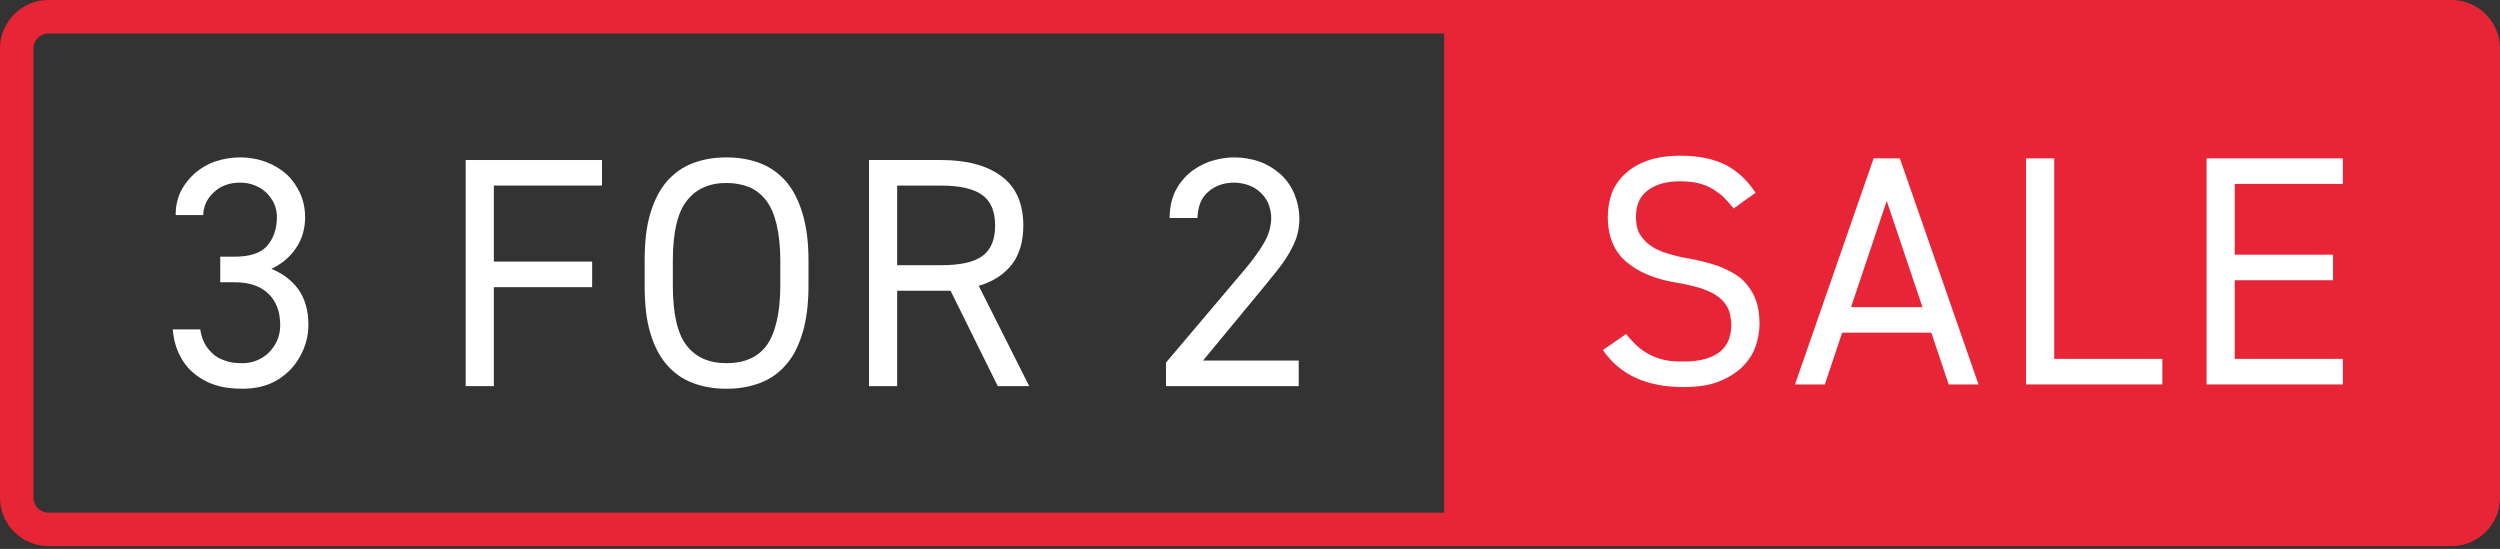
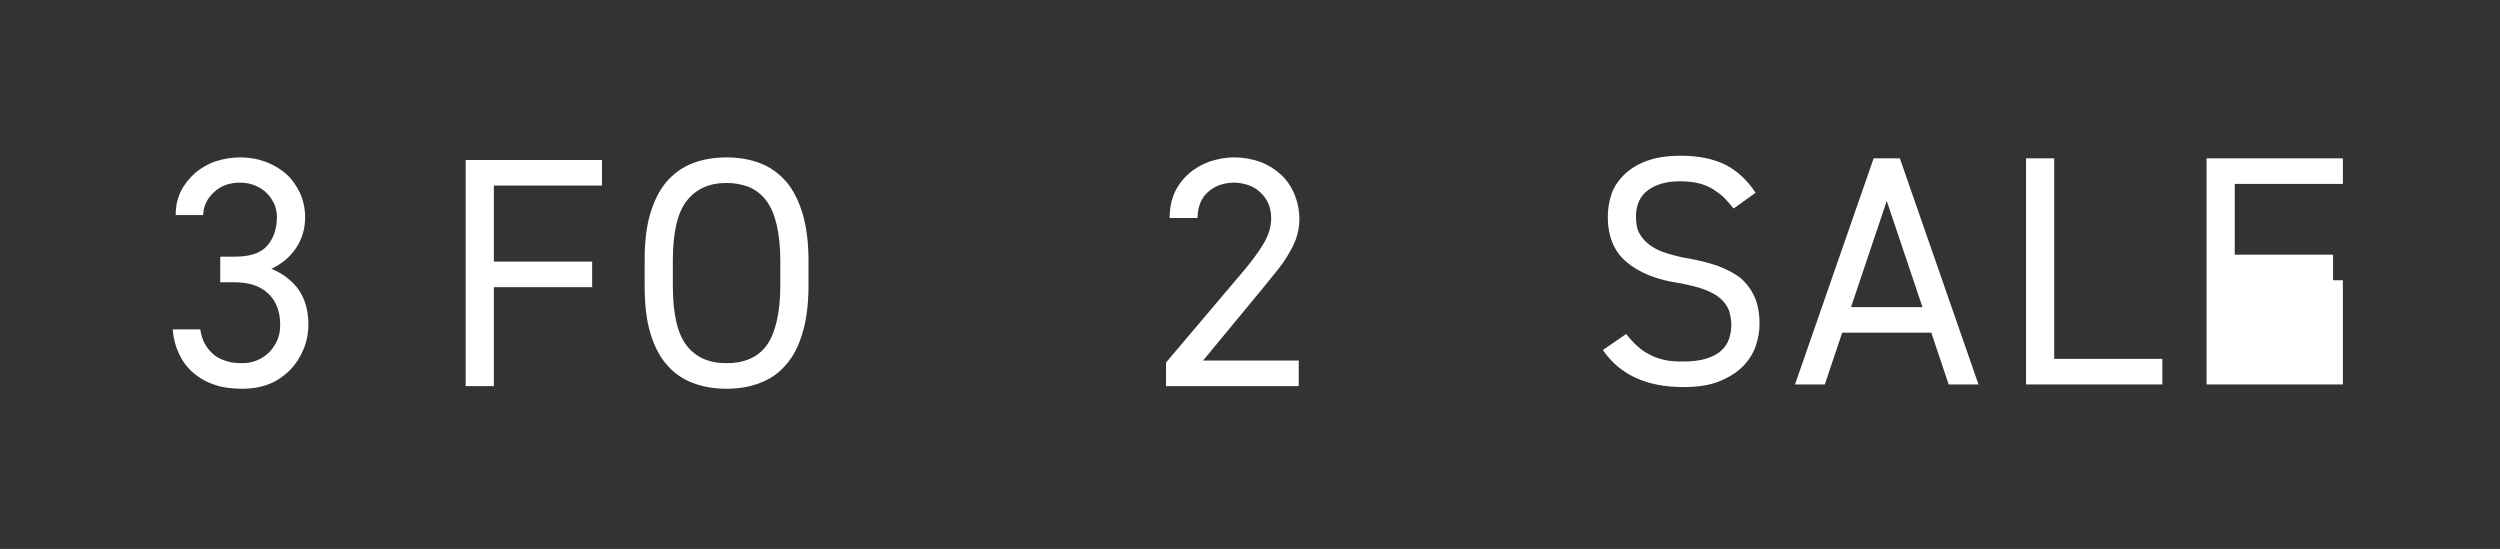
<svg xmlns="http://www.w3.org/2000/svg" fill="none" viewBox="0 0 419 92" height="92" width="419">
  <rect x="0" y="0" width="419" height="92" fill="#333333" stroke="none" />
-   <path fill="#E82536" d="M411.074 0.003C415.47 0.114 419 3.713 419 8.136V83.394L418.997 83.605C418.887 87.931 415.401 91.419 411.074 91.528L410.864 91.53H8.136C3.713 91.53 0.114 88.001 0.003 83.605L0 83.394V8.136C0 3.643 3.643 9.95629e-05 8.136 0H410.864L411.074 0.003ZM8.136 5.604C6.737 5.604 5.604 6.737 5.604 8.136V83.394C5.604 84.793 6.737 85.927 8.136 85.927H242.041V5.604H8.136Z" />
-   <path fill="white" d="M392.667 26.539V30.823H374.544V42.685H391.019V46.969H374.544V60.149H392.667V64.433H369.821V26.539H392.667Z" />
+   <path fill="white" d="M392.667 26.539V30.823H374.544V42.685H391.019V46.969H374.544H392.667V64.433H369.821V26.539H392.667Z" />
  <path fill="white" d="M344.286 60.149H362.408V64.433H339.563V26.539H344.286V60.149Z" />
  <path fill="white" d="M300.842 64.433L314.022 26.539H318.415L331.595 64.433H326.598L323.687 55.756H308.75L305.839 64.433H300.842ZM310.232 51.472H322.204L316.218 33.679L310.232 51.472Z" />
  <path fill="white" d="M290.556 34.942C290.007 34.283 289.513 33.679 288.964 33.13C288.415 32.581 287.756 32.141 287.097 31.702C286.383 31.262 285.559 30.933 284.68 30.713C283.802 30.494 282.758 30.384 281.55 30.384C279.353 30.384 277.541 30.878 276.223 31.866C274.85 32.855 274.191 34.338 274.191 36.315C274.191 37.468 274.356 38.402 274.795 39.171C275.234 39.94 275.839 40.599 276.607 41.148C277.376 41.697 278.31 42.136 279.408 42.466C280.507 42.795 281.715 43.125 283.143 43.344C284.955 43.674 286.602 44.113 288.03 44.608C289.458 45.157 290.721 45.816 291.765 46.639C292.753 47.518 293.522 48.562 294.071 49.77C294.62 51.033 294.895 52.516 294.895 54.273C294.895 55.536 294.675 56.799 294.236 58.063C293.797 59.326 293.028 60.479 292.039 61.468C291.051 62.456 289.733 63.28 288.085 63.939C286.438 64.598 284.461 64.872 282.154 64.872C276.003 64.872 271.5 62.84 268.644 58.667L272.543 55.976C273.148 56.745 273.752 57.404 274.356 57.953C274.96 58.502 275.619 58.996 276.388 59.381C277.157 59.82 277.98 60.094 278.914 60.314C279.793 60.534 280.891 60.589 282.154 60.589C283.692 60.589 284.955 60.424 285.998 60.094C287.042 59.765 287.865 59.326 288.47 58.776C289.074 58.227 289.513 57.568 289.788 56.799C290.007 56.086 290.172 55.317 290.172 54.493C290.172 53.614 290.007 52.845 289.788 52.077C289.513 51.308 289.019 50.649 288.36 50.044C287.701 49.44 286.767 48.946 285.614 48.507C284.461 48.067 282.978 47.738 281.22 47.408C277.596 46.859 274.74 45.706 272.653 43.949C270.512 42.191 269.468 39.61 269.468 36.315C269.468 34.997 269.688 33.679 270.127 32.416C270.566 31.207 271.335 30.109 272.324 29.175C273.312 28.242 274.575 27.473 276.113 26.924C277.651 26.375 279.518 26.1 281.715 26.1C284.735 26.1 287.261 26.649 289.238 27.638C291.215 28.681 292.863 30.219 294.236 32.306L290.556 34.942Z" />
  <path fill="white" d="M217.666 64.713H195.425V60.759L208.77 44.998C210.033 43.46 211.076 42.032 211.845 40.714C212.614 39.396 213.053 37.968 213.053 36.54C213.053 35.552 212.834 34.728 212.504 33.959C212.175 33.245 211.68 32.641 211.131 32.147C210.582 31.652 209.923 31.268 209.154 30.993C208.385 30.774 207.671 30.609 206.902 30.609C205.145 30.609 203.717 31.103 202.564 32.092C201.356 33.08 200.752 34.563 200.697 36.54H196.029C196.029 35.002 196.303 33.575 196.853 32.311C197.402 31.103 198.225 30.005 199.214 29.126C200.203 28.247 201.356 27.588 202.674 27.094C203.992 26.655 205.365 26.38 206.902 26.38C208.385 26.38 209.813 26.655 211.131 27.094C212.449 27.588 213.602 28.302 214.591 29.181C215.579 30.06 216.348 31.158 216.897 32.421C217.447 33.739 217.776 35.167 217.776 36.76C217.776 37.913 217.556 39.011 217.227 40C216.843 40.989 216.348 41.977 215.799 42.856C215.25 43.789 214.591 44.668 213.932 45.492C213.273 46.316 212.614 47.084 212.065 47.798L201.63 60.43H217.666V64.713Z" />
-   <path fill="white" d="M167.224 64.713L159.316 48.732H150.364V64.713H145.641V26.82H157.723C162.117 26.82 165.467 27.753 167.883 29.566C170.299 31.378 171.508 34.124 171.508 37.803C171.508 40.494 170.849 42.691 169.585 44.339C168.267 45.986 166.455 47.194 164.039 47.908L172.496 64.713H167.224ZM157.723 44.448C160.908 44.448 163.215 43.954 164.643 42.911C166.071 41.867 166.785 40.165 166.785 37.803C166.785 35.442 166.071 33.739 164.643 32.696C163.215 31.652 160.908 31.103 157.723 31.103H150.364V44.448H157.723Z" />
  <path fill="white" d="M135.503 47.853C135.503 50.929 135.173 53.565 134.514 55.762C133.855 57.958 132.977 59.716 131.768 61.089C130.56 62.517 129.132 63.505 127.43 64.164C125.728 64.823 123.86 65.153 121.773 65.153C119.687 65.153 117.764 64.823 116.062 64.164C114.36 63.505 112.932 62.517 111.724 61.089C110.515 59.716 109.637 57.958 108.978 55.762C108.319 53.565 108.044 50.929 108.044 47.853V43.679C108.044 40.604 108.319 38.023 108.978 35.826C109.637 33.63 110.515 31.872 111.724 30.444C112.932 29.071 114.36 28.028 116.062 27.369C117.764 26.71 119.687 26.38 121.773 26.38C123.86 26.38 125.728 26.71 127.43 27.369C129.132 28.028 130.56 29.071 131.768 30.444C132.977 31.872 133.855 33.63 134.514 35.826C135.173 38.023 135.503 40.604 135.503 43.679V47.853ZM112.767 47.853C112.767 52.576 113.536 55.926 115.074 57.903C116.611 59.88 118.808 60.869 121.773 60.869C123.201 60.869 124.519 60.649 125.618 60.155C126.716 59.716 127.705 58.947 128.473 57.903C129.242 56.86 129.791 55.487 130.176 53.839C130.56 52.192 130.78 50.215 130.78 47.853V43.679C130.78 41.373 130.56 39.341 130.176 37.693C129.791 36.046 129.242 34.728 128.473 33.684C127.705 32.641 126.716 31.872 125.618 31.378C124.519 30.939 123.201 30.664 121.773 30.664C118.808 30.664 116.611 31.707 115.074 33.684C113.536 35.661 112.767 39.011 112.767 43.679V47.853Z" />
  <path fill="white" d="M100.891 26.82V31.103H82.769V43.844H99.244V48.128H82.769V64.713H78.046V26.82H100.891Z" />
  <path fill="white" d="M36.912 43.02H39.274C41.8 43.02 43.612 42.471 44.711 41.263C45.809 40.055 46.413 38.407 46.413 36.321C46.413 35.606 46.248 34.893 45.974 34.179C45.644 33.52 45.26 32.916 44.711 32.366C44.161 31.817 43.557 31.433 42.788 31.103C42.02 30.774 41.141 30.609 40.262 30.609C38.45 30.609 36.967 31.158 35.869 32.202C34.716 33.245 34.111 34.508 34.056 36.046H29.444C29.444 34.563 29.718 33.245 30.322 32.037C30.926 30.829 31.75 29.84 32.739 28.961C33.727 28.138 34.825 27.479 36.143 27.039C37.461 26.6 38.834 26.38 40.262 26.38C41.8 26.38 43.283 26.655 44.601 27.149C45.919 27.643 47.072 28.357 48.06 29.236C48.994 30.115 49.763 31.213 50.312 32.421C50.861 33.63 51.136 35.002 51.136 36.43C51.136 38.407 50.587 40.165 49.598 41.593C48.61 43.075 47.237 44.229 45.479 45.053C47.347 45.821 48.829 46.92 49.983 48.457C51.081 49.995 51.685 51.972 51.685 54.389C51.685 55.871 51.41 57.244 50.861 58.562C50.312 59.88 49.598 60.979 48.665 61.967C47.676 62.956 46.523 63.78 45.205 64.329C43.832 64.878 42.294 65.153 40.647 65.153C38.779 65.153 37.187 64.933 35.814 64.439C34.386 63.944 33.233 63.23 32.244 62.352C31.256 61.473 30.487 60.375 29.938 59.166C29.389 57.958 29.059 56.64 28.949 55.212H33.562C33.672 55.981 33.892 56.75 34.221 57.409C34.551 58.068 34.99 58.672 35.594 59.221C36.143 59.771 36.857 60.155 37.681 60.43C38.505 60.759 39.493 60.869 40.647 60.869C41.525 60.869 42.349 60.704 43.118 60.375C43.887 60.045 44.546 59.606 45.095 59.057C45.644 58.508 46.138 57.794 46.468 57.025C46.797 56.256 46.962 55.432 46.962 54.498C46.962 52.247 46.303 50.489 44.985 49.226C43.667 47.963 41.8 47.304 39.274 47.304H36.912V43.02Z" />
</svg>